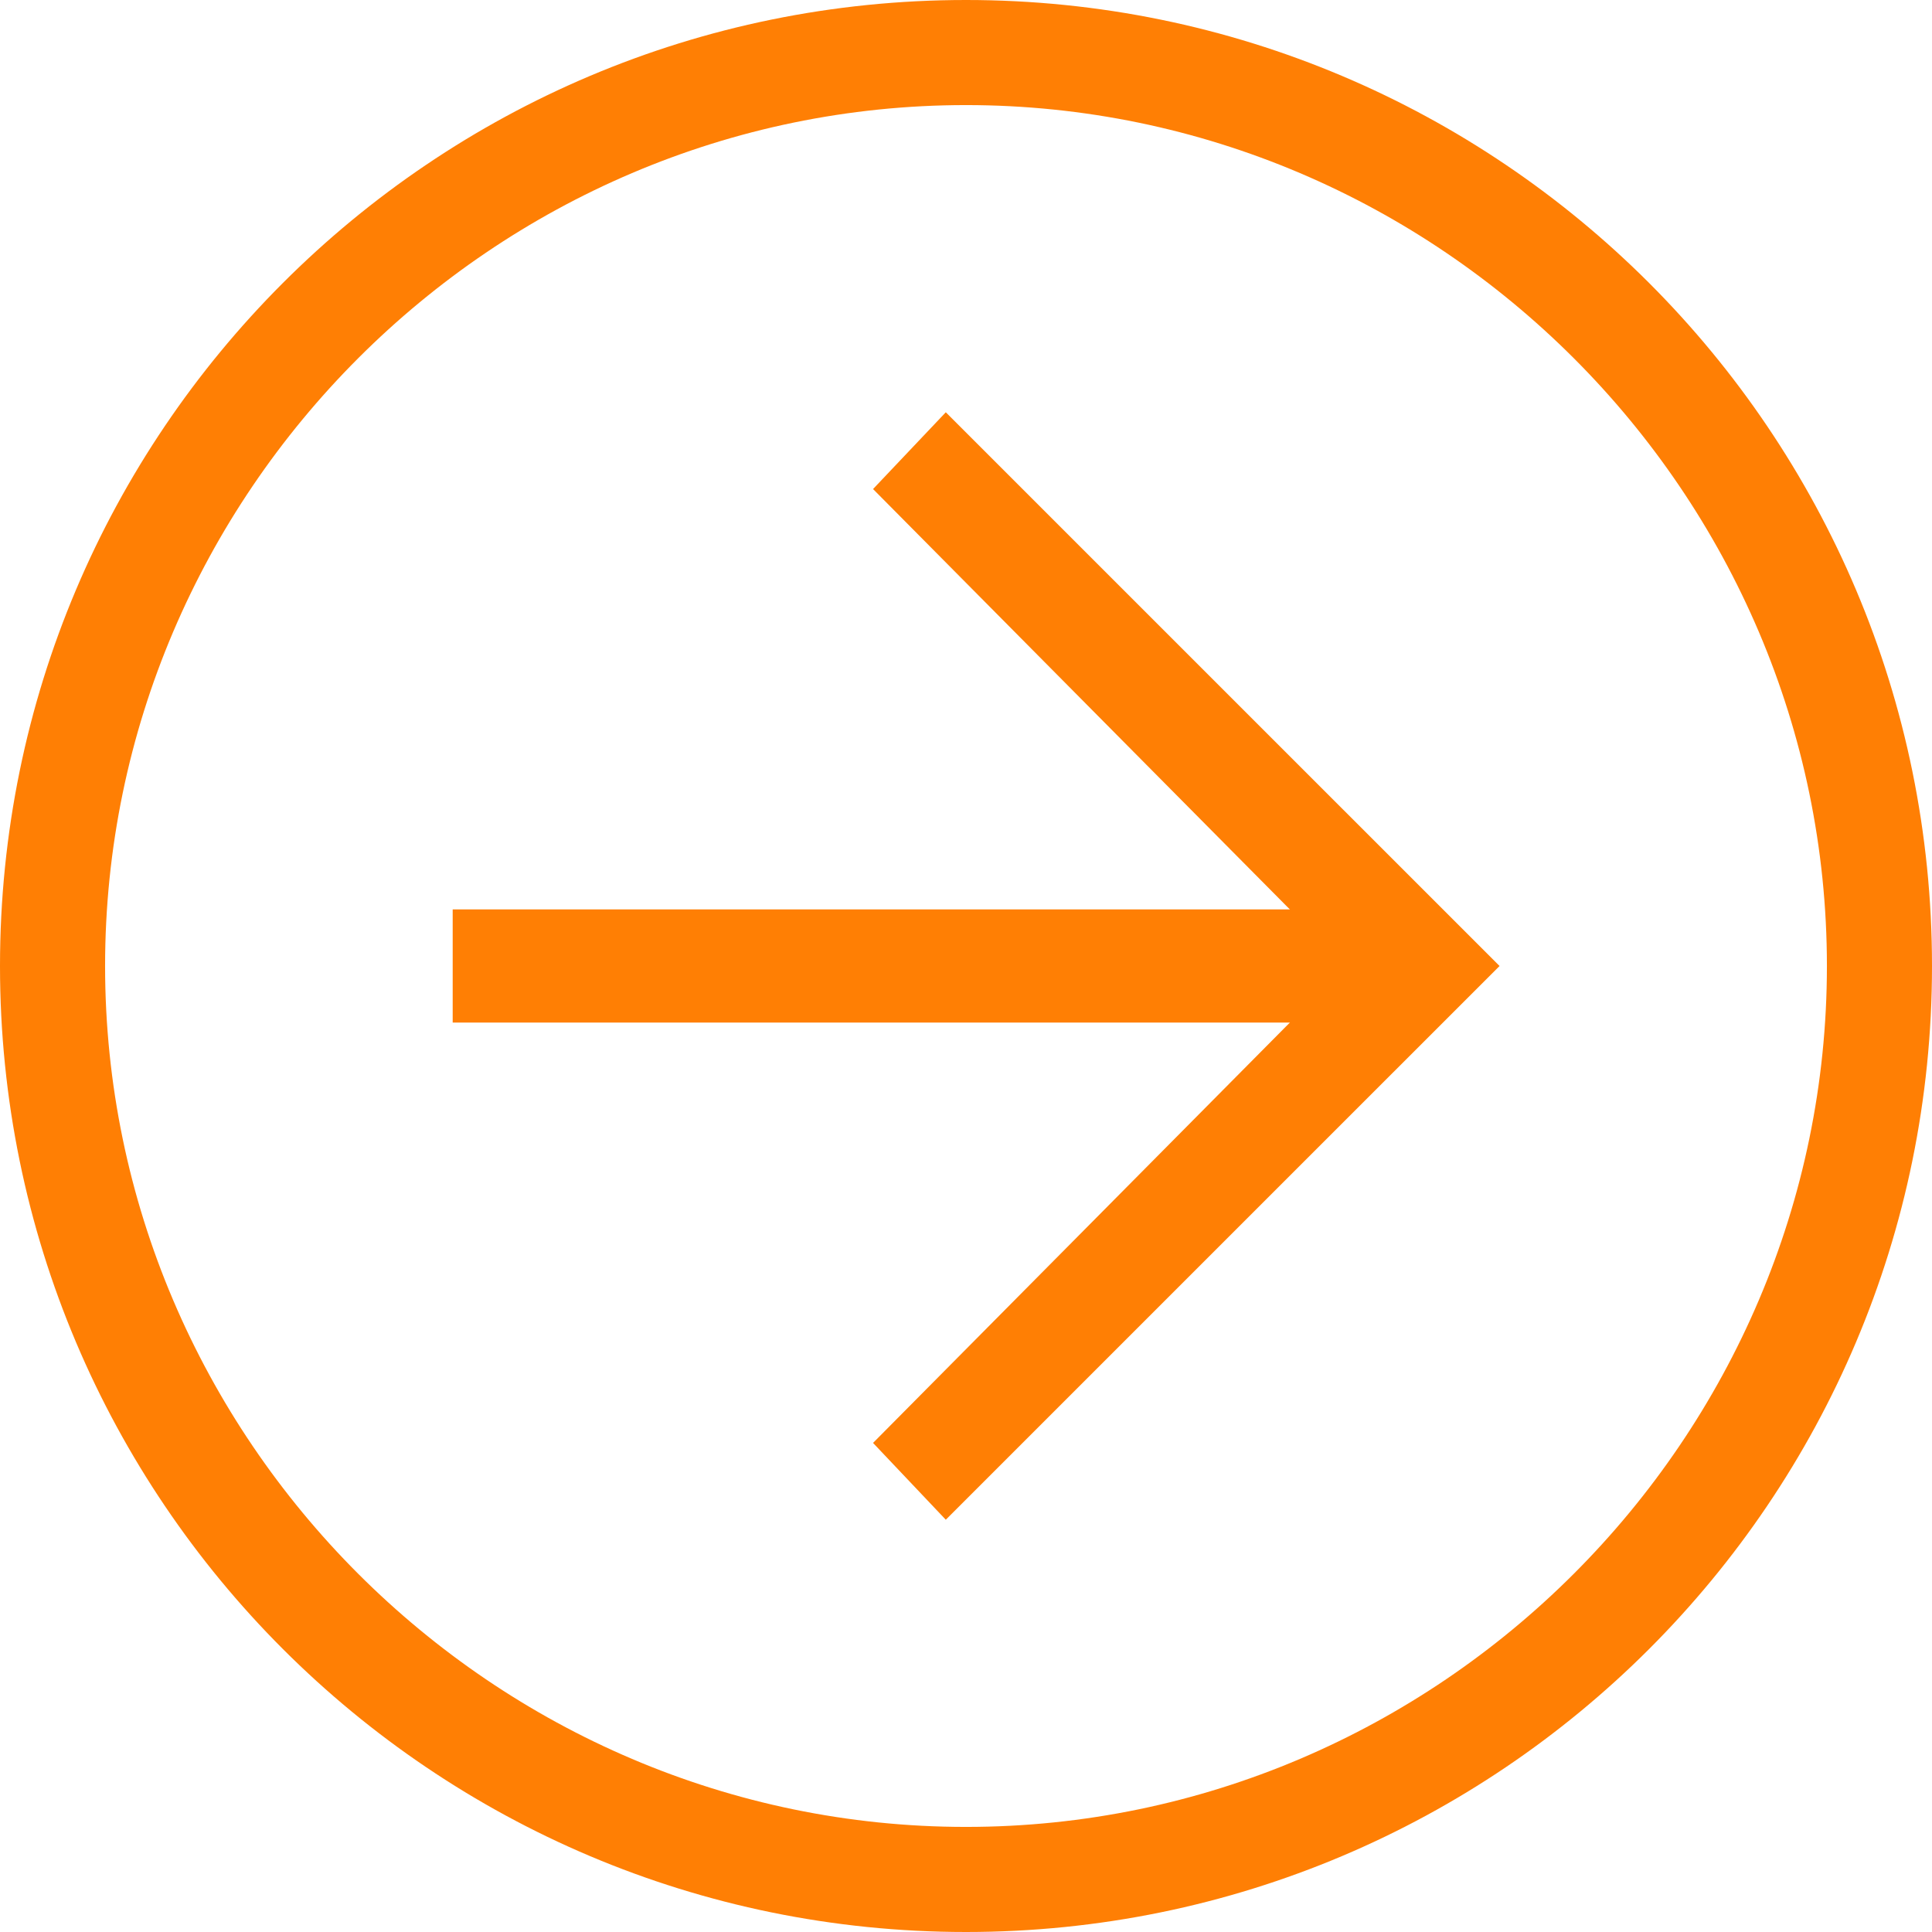
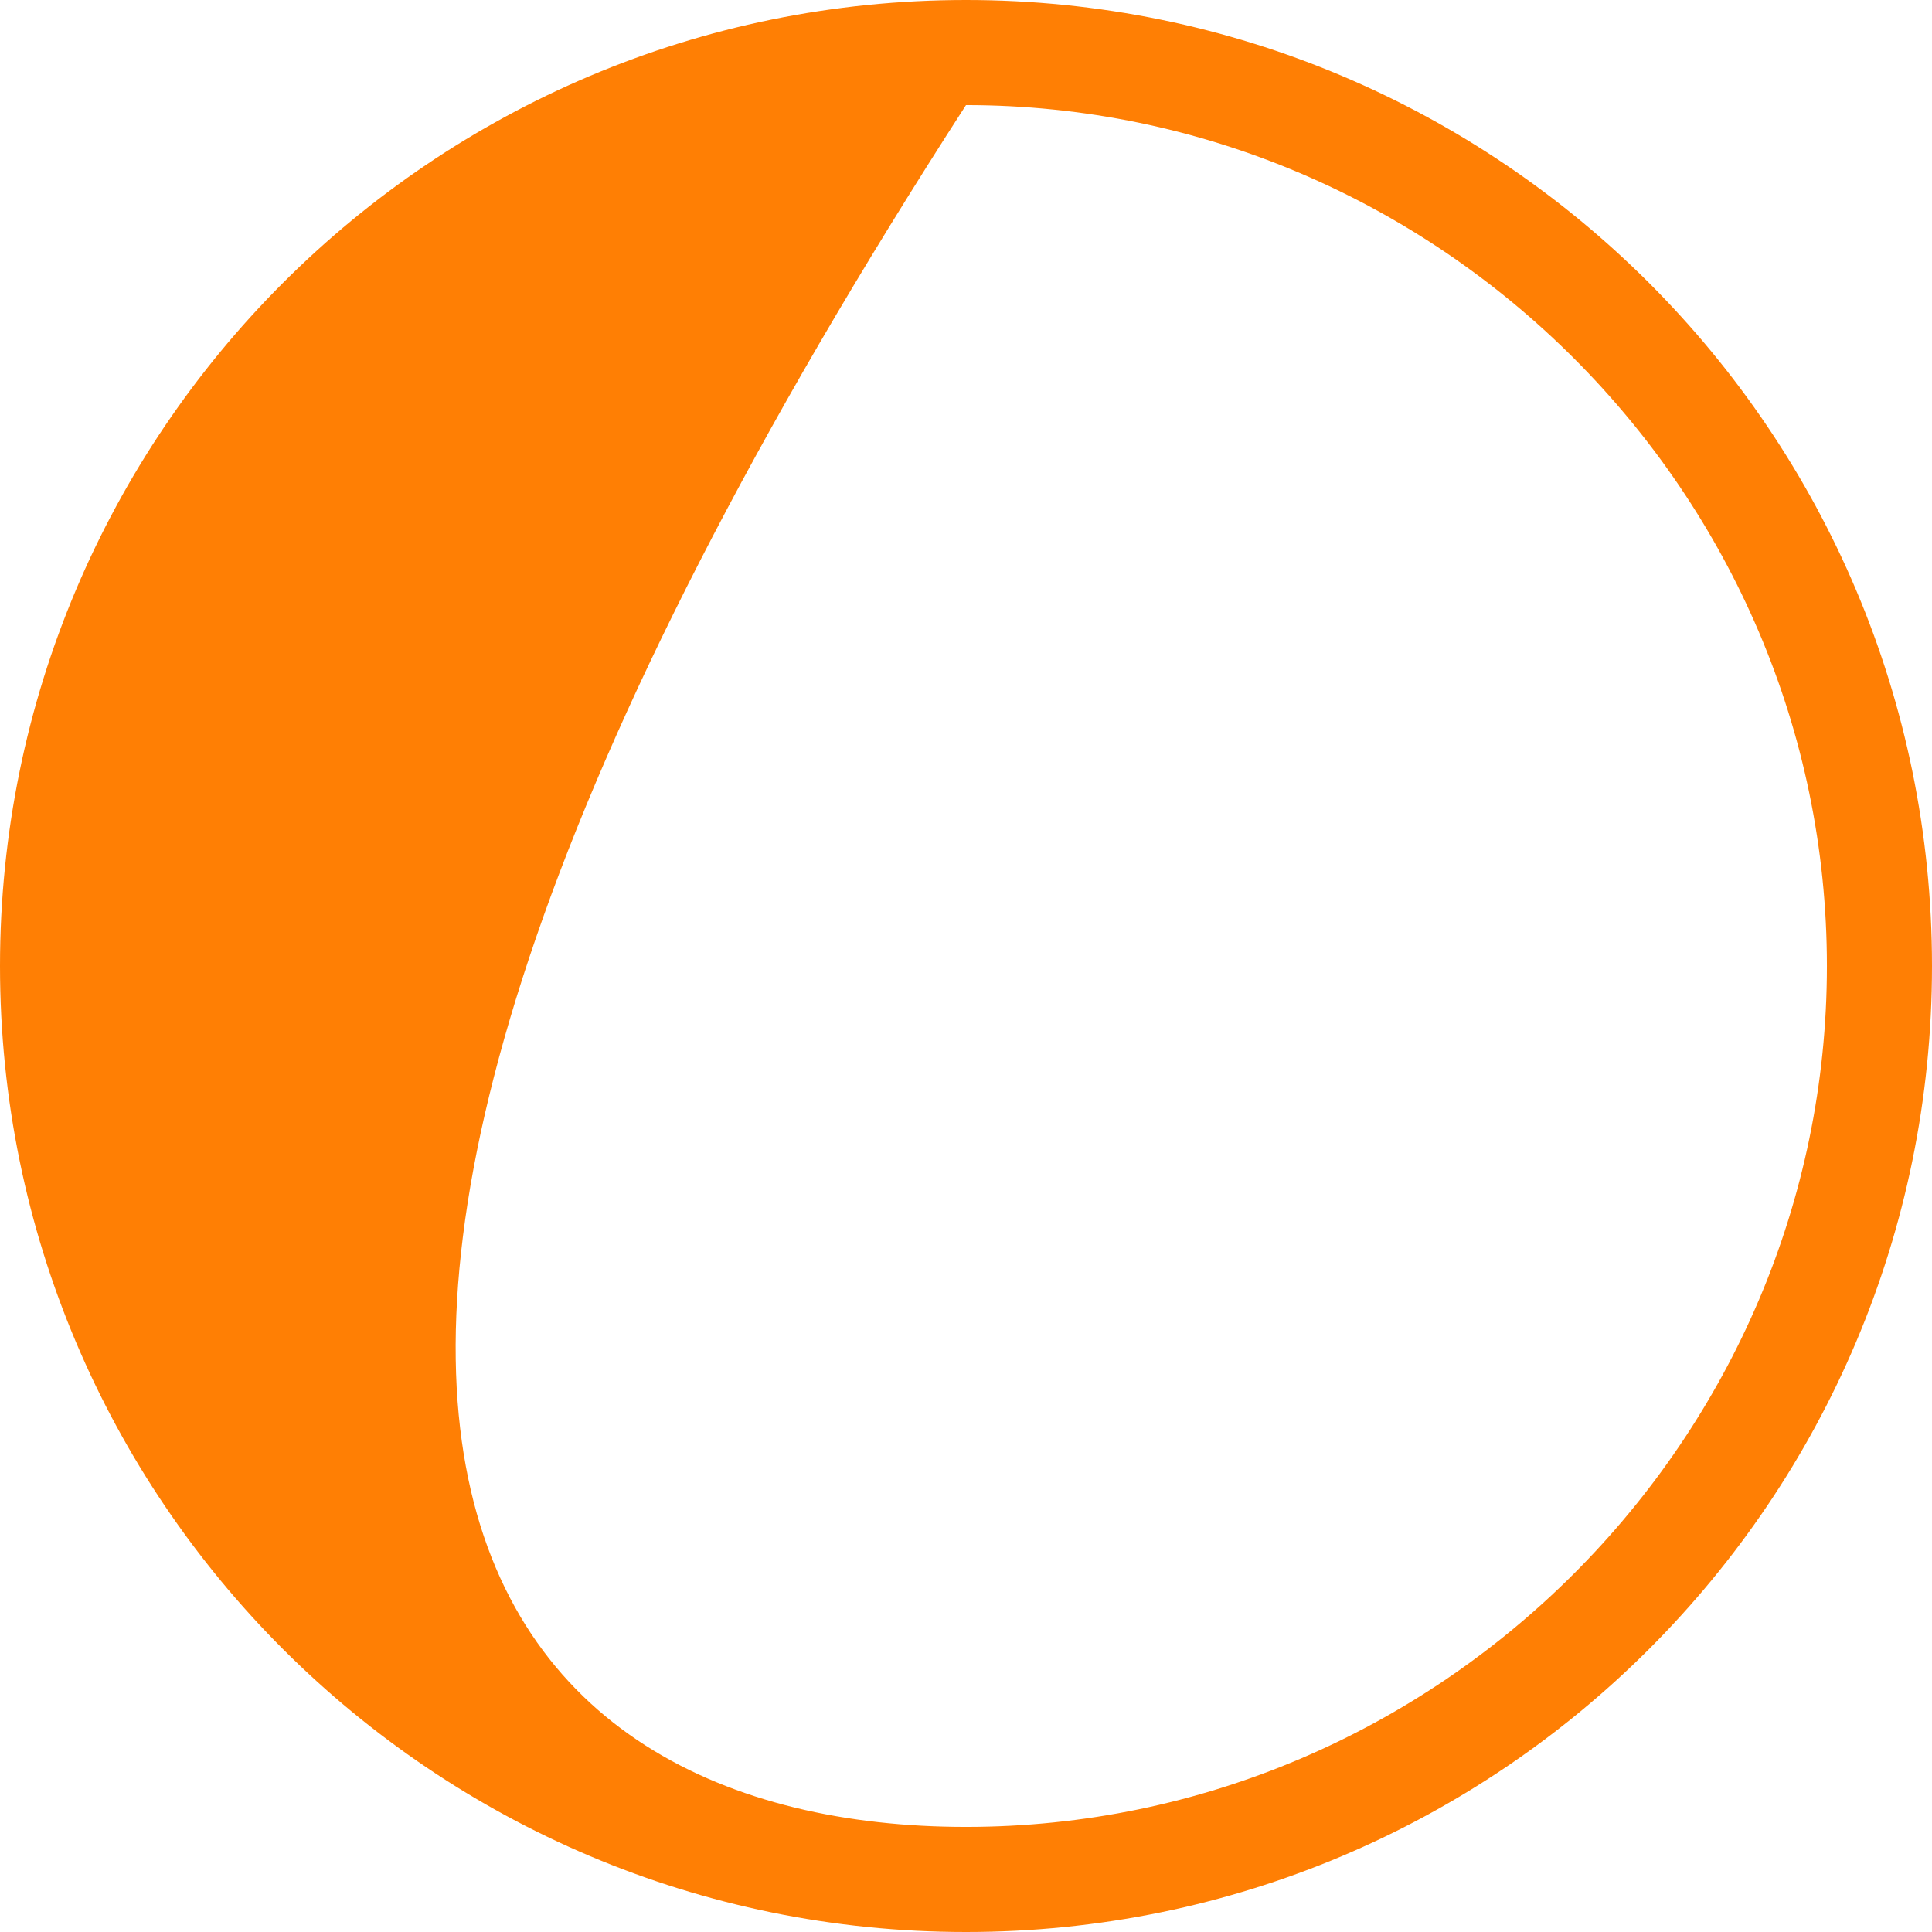
<svg xmlns="http://www.w3.org/2000/svg" width="61" height="61" viewBox="0 0 61 61" fill="none">
-   <path d="M30.5 61C13.655 61 0 47.345 0 30.5C0 13.655 13.655 0 30.5 0C47.345 0 61 13.655 61 30.5C61 47.345 47.345 61 30.5 61ZM30.5 3.318C15.569 3.318 3.318 15.569 3.318 30.5C3.318 45.431 15.569 57.682 30.5 57.682C45.431 57.682 57.682 45.431 57.682 30.5C57.682 15.569 45.431 3.318 30.5 3.318Z" fill="#FF7F04" />
-   <path d="M29.862 47.983L27.565 45.558L42.496 30.5L27.565 15.441L29.862 13.017L47.346 30.5L29.862 47.983Z" fill="#FF7F04" />
-   <path d="M44.921 32.286H14.293V28.713H44.921V32.286Z" fill="#FF7F04" />
+   <path d="M30.5 61C13.655 61 0 47.345 0 30.5C0 13.655 13.655 0 30.5 0C47.345 0 61 13.655 61 30.5C61 47.345 47.345 61 30.5 61ZM30.5 3.318C3.318 45.431 15.569 57.682 30.5 57.682C45.431 57.682 57.682 45.431 57.682 30.5C57.682 15.569 45.431 3.318 30.5 3.318Z" fill="#FF7F04" />
</svg>